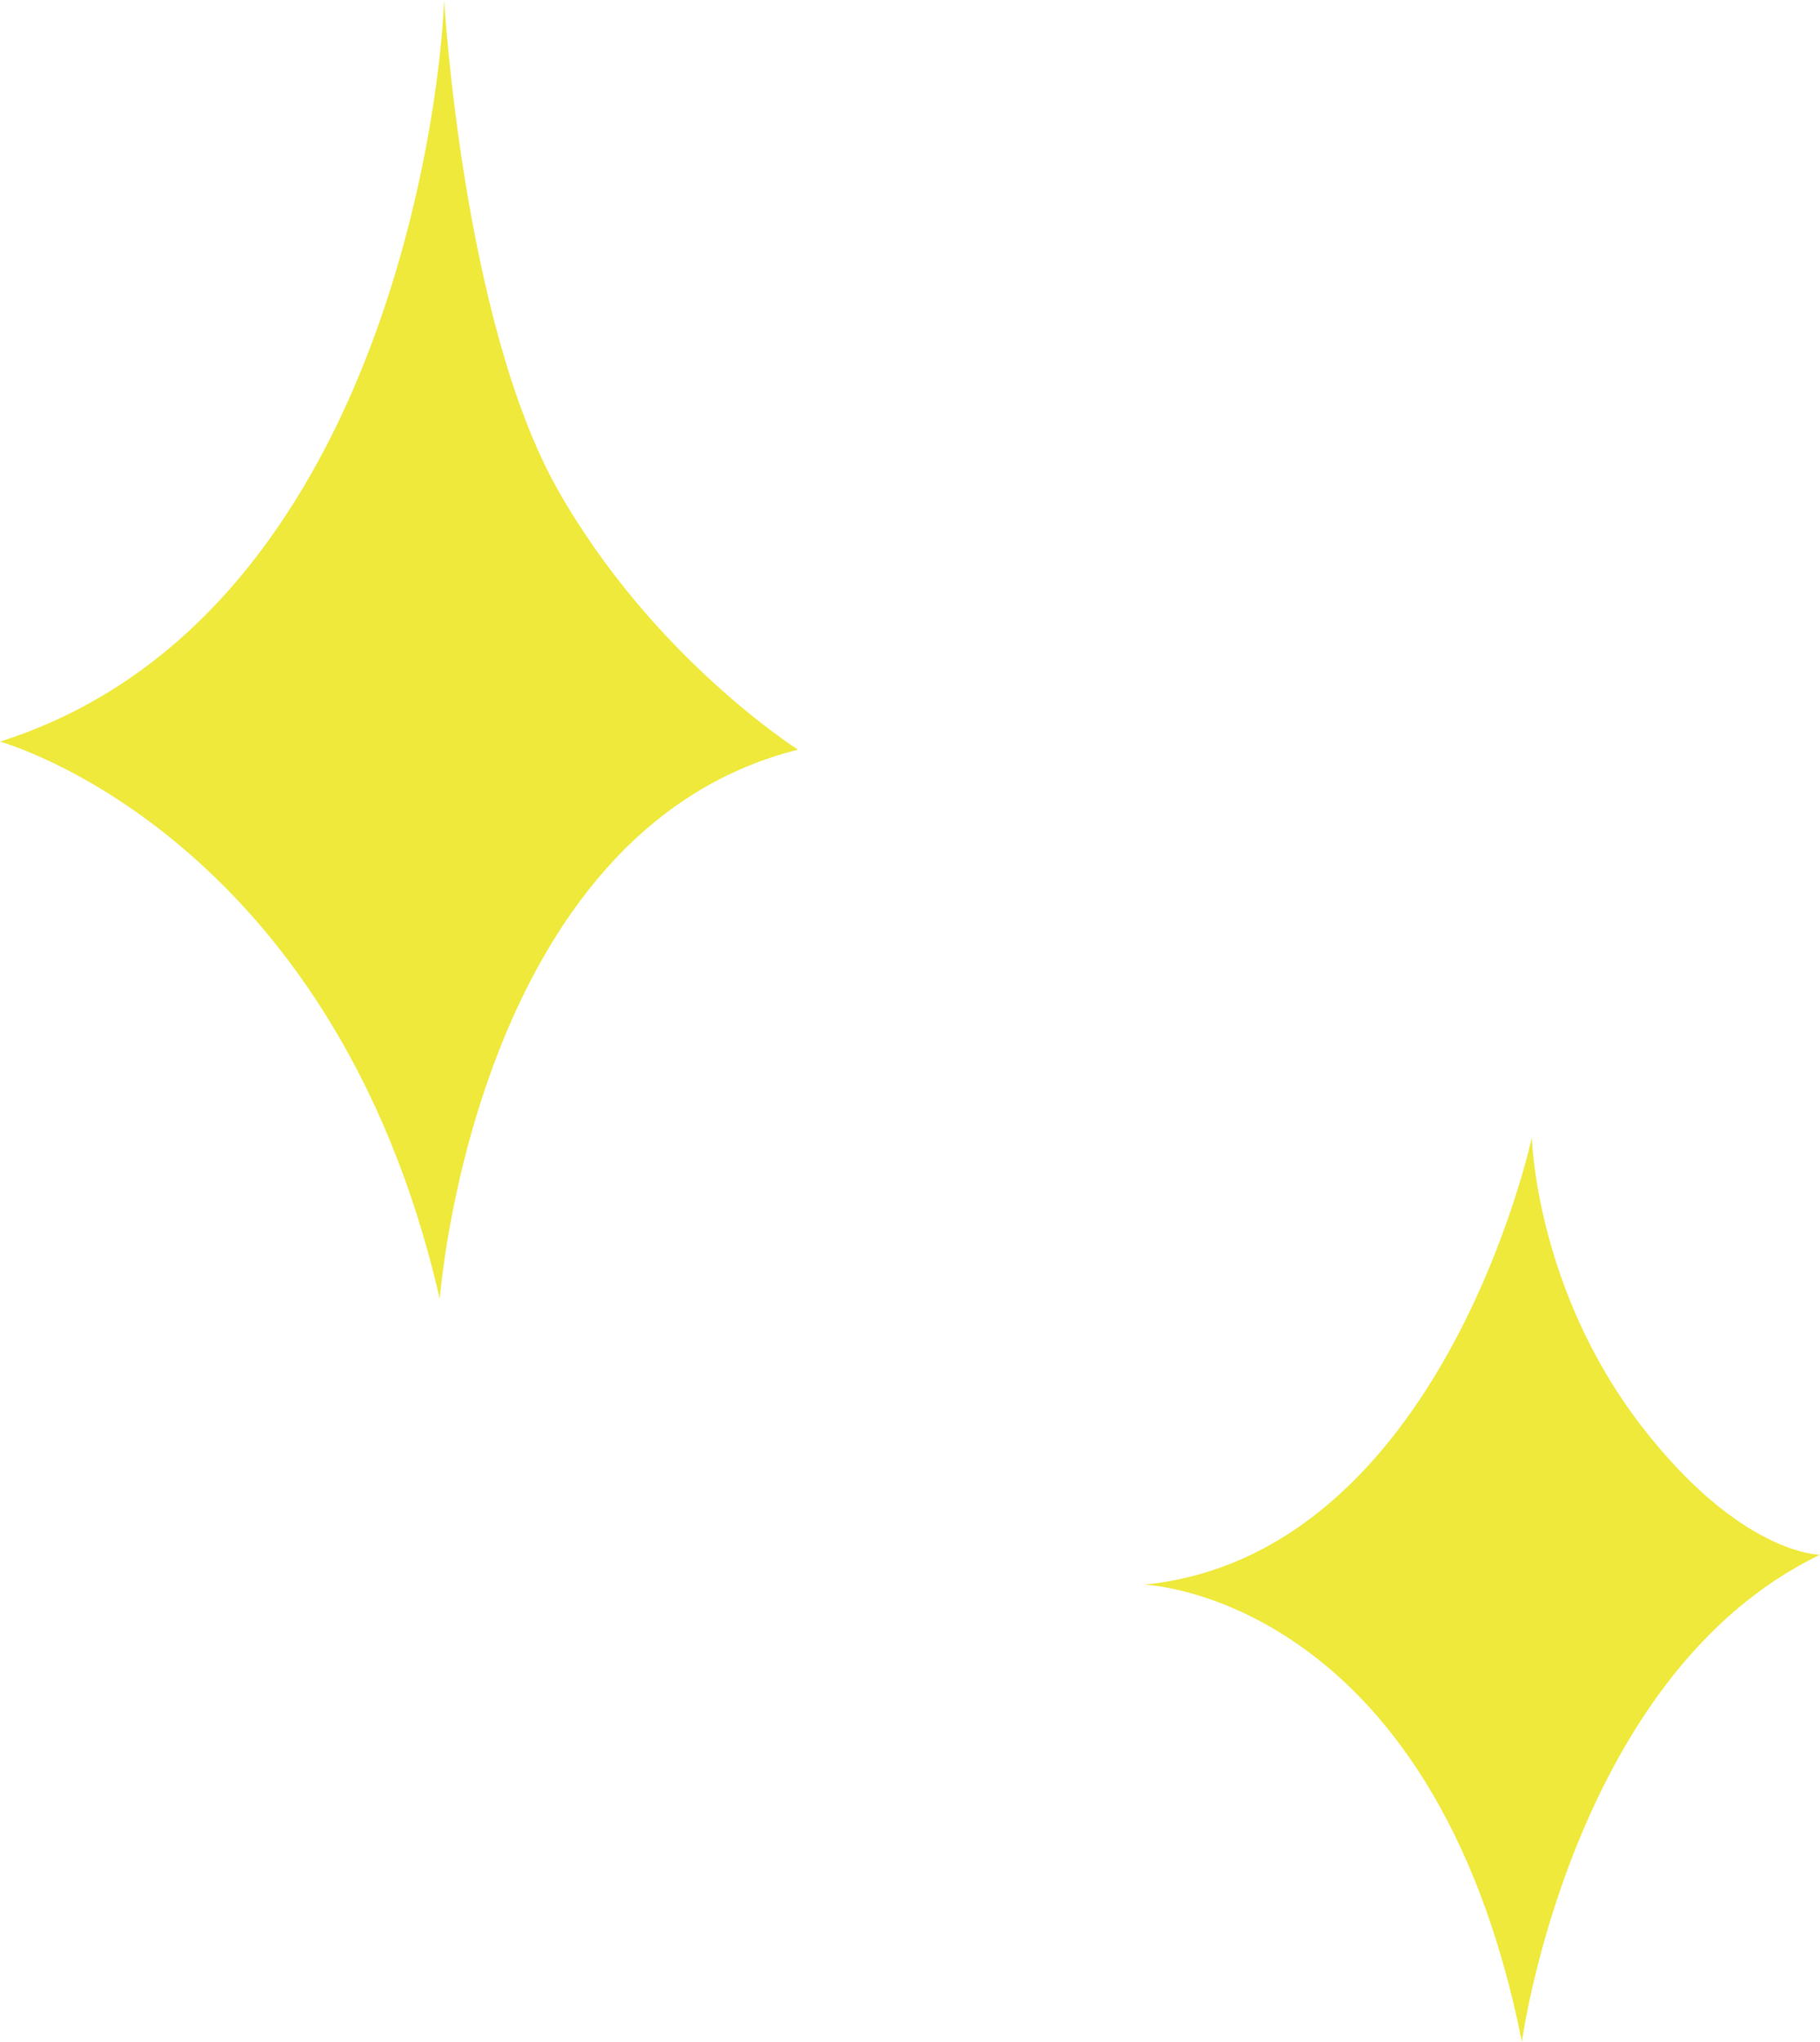
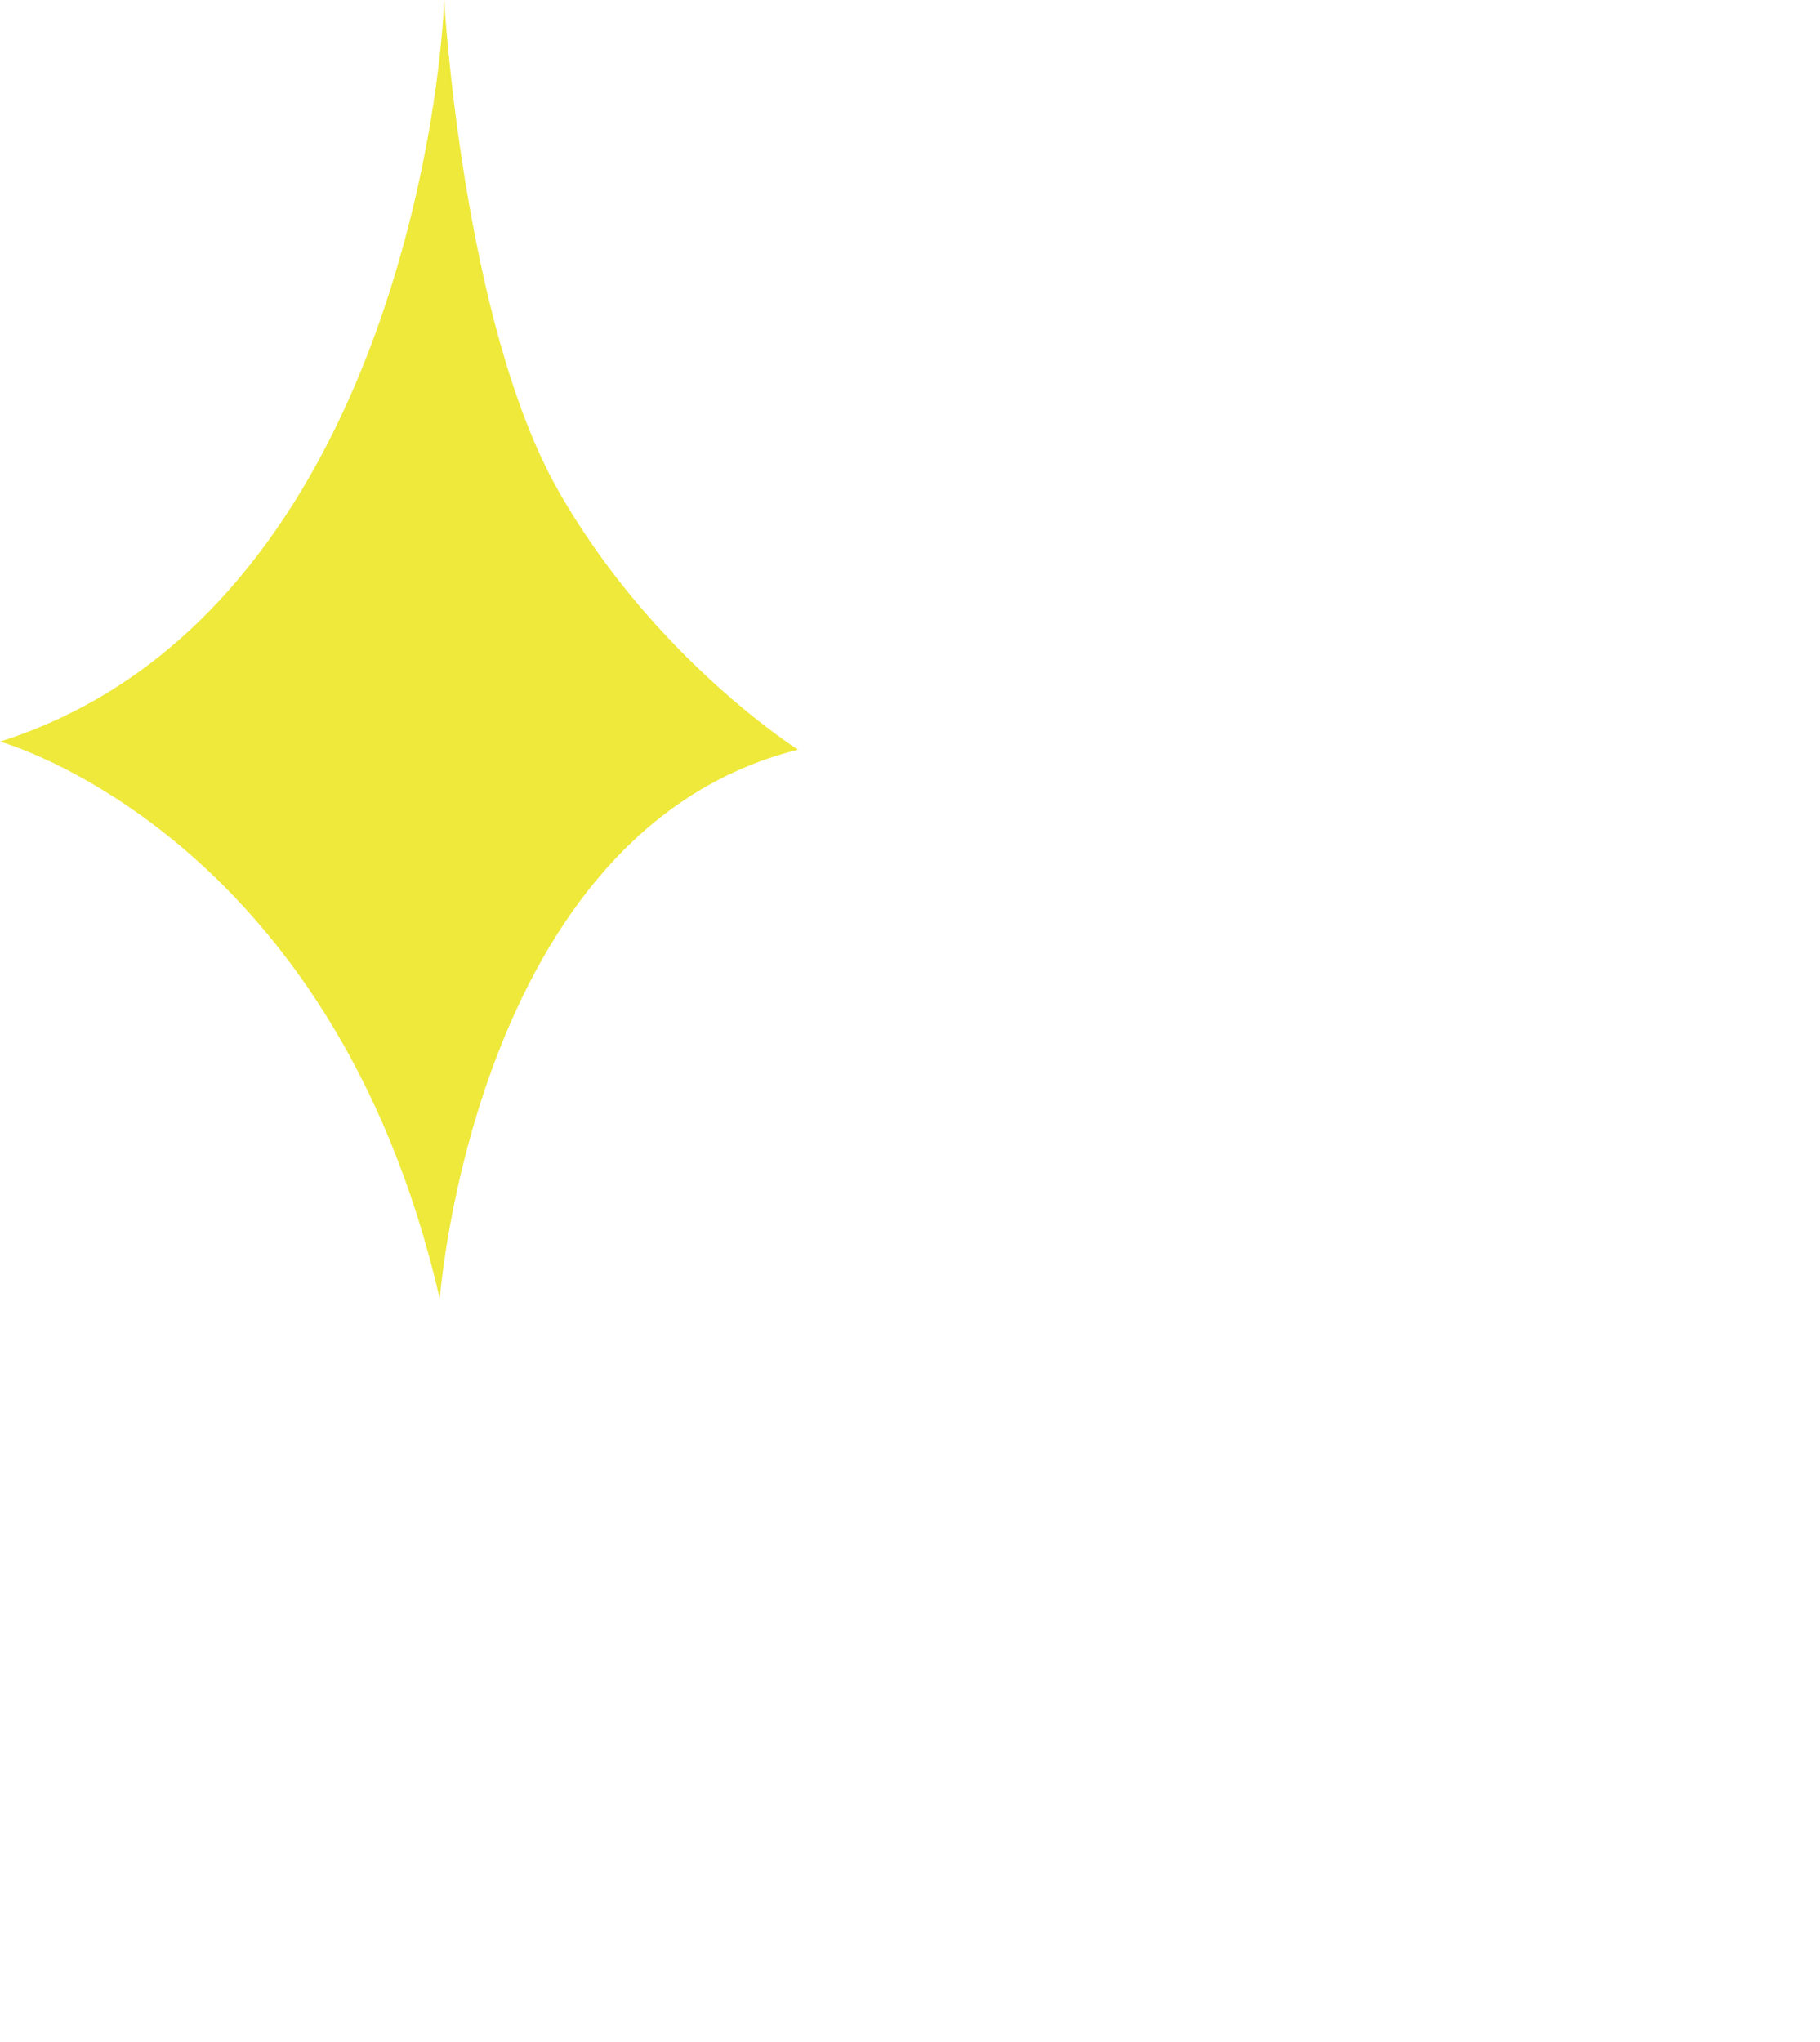
<svg xmlns="http://www.w3.org/2000/svg" version="1.1" id="レイヤー_1" x="0px" y="0px" width="120px" height="134.621px" viewBox="0 0 120 134.621" style="enable-background:new 0 0 120 134.621;" xml:space="preserve">
  <style type="text/css">
	.st0{fill:#EEE93A;}
</style>
  <g>
    <path class="st0" d="M29.284,0C28.96,8.244,24.565,41.1,0,48.899c0,0,21.951,6.027,28.997,36.75c0,0,2.25-30.871,23.619-36.22   c0,0-9.567-6.054-15.84-17.138C30.509,21.205,29.284,0,29.284,0z" />
-     <path class="st0" d="M101.002,75c0,0-5.897,27.516-25.553,29.484c0,0,19.001,0.655,24.896,30.136c0,0,3.277-24.241,19.655-32.104   c0,0-5.24,0-11.792-8.515C101.229,84.932,101.002,75,101.002,75z" />
  </g>
</svg>